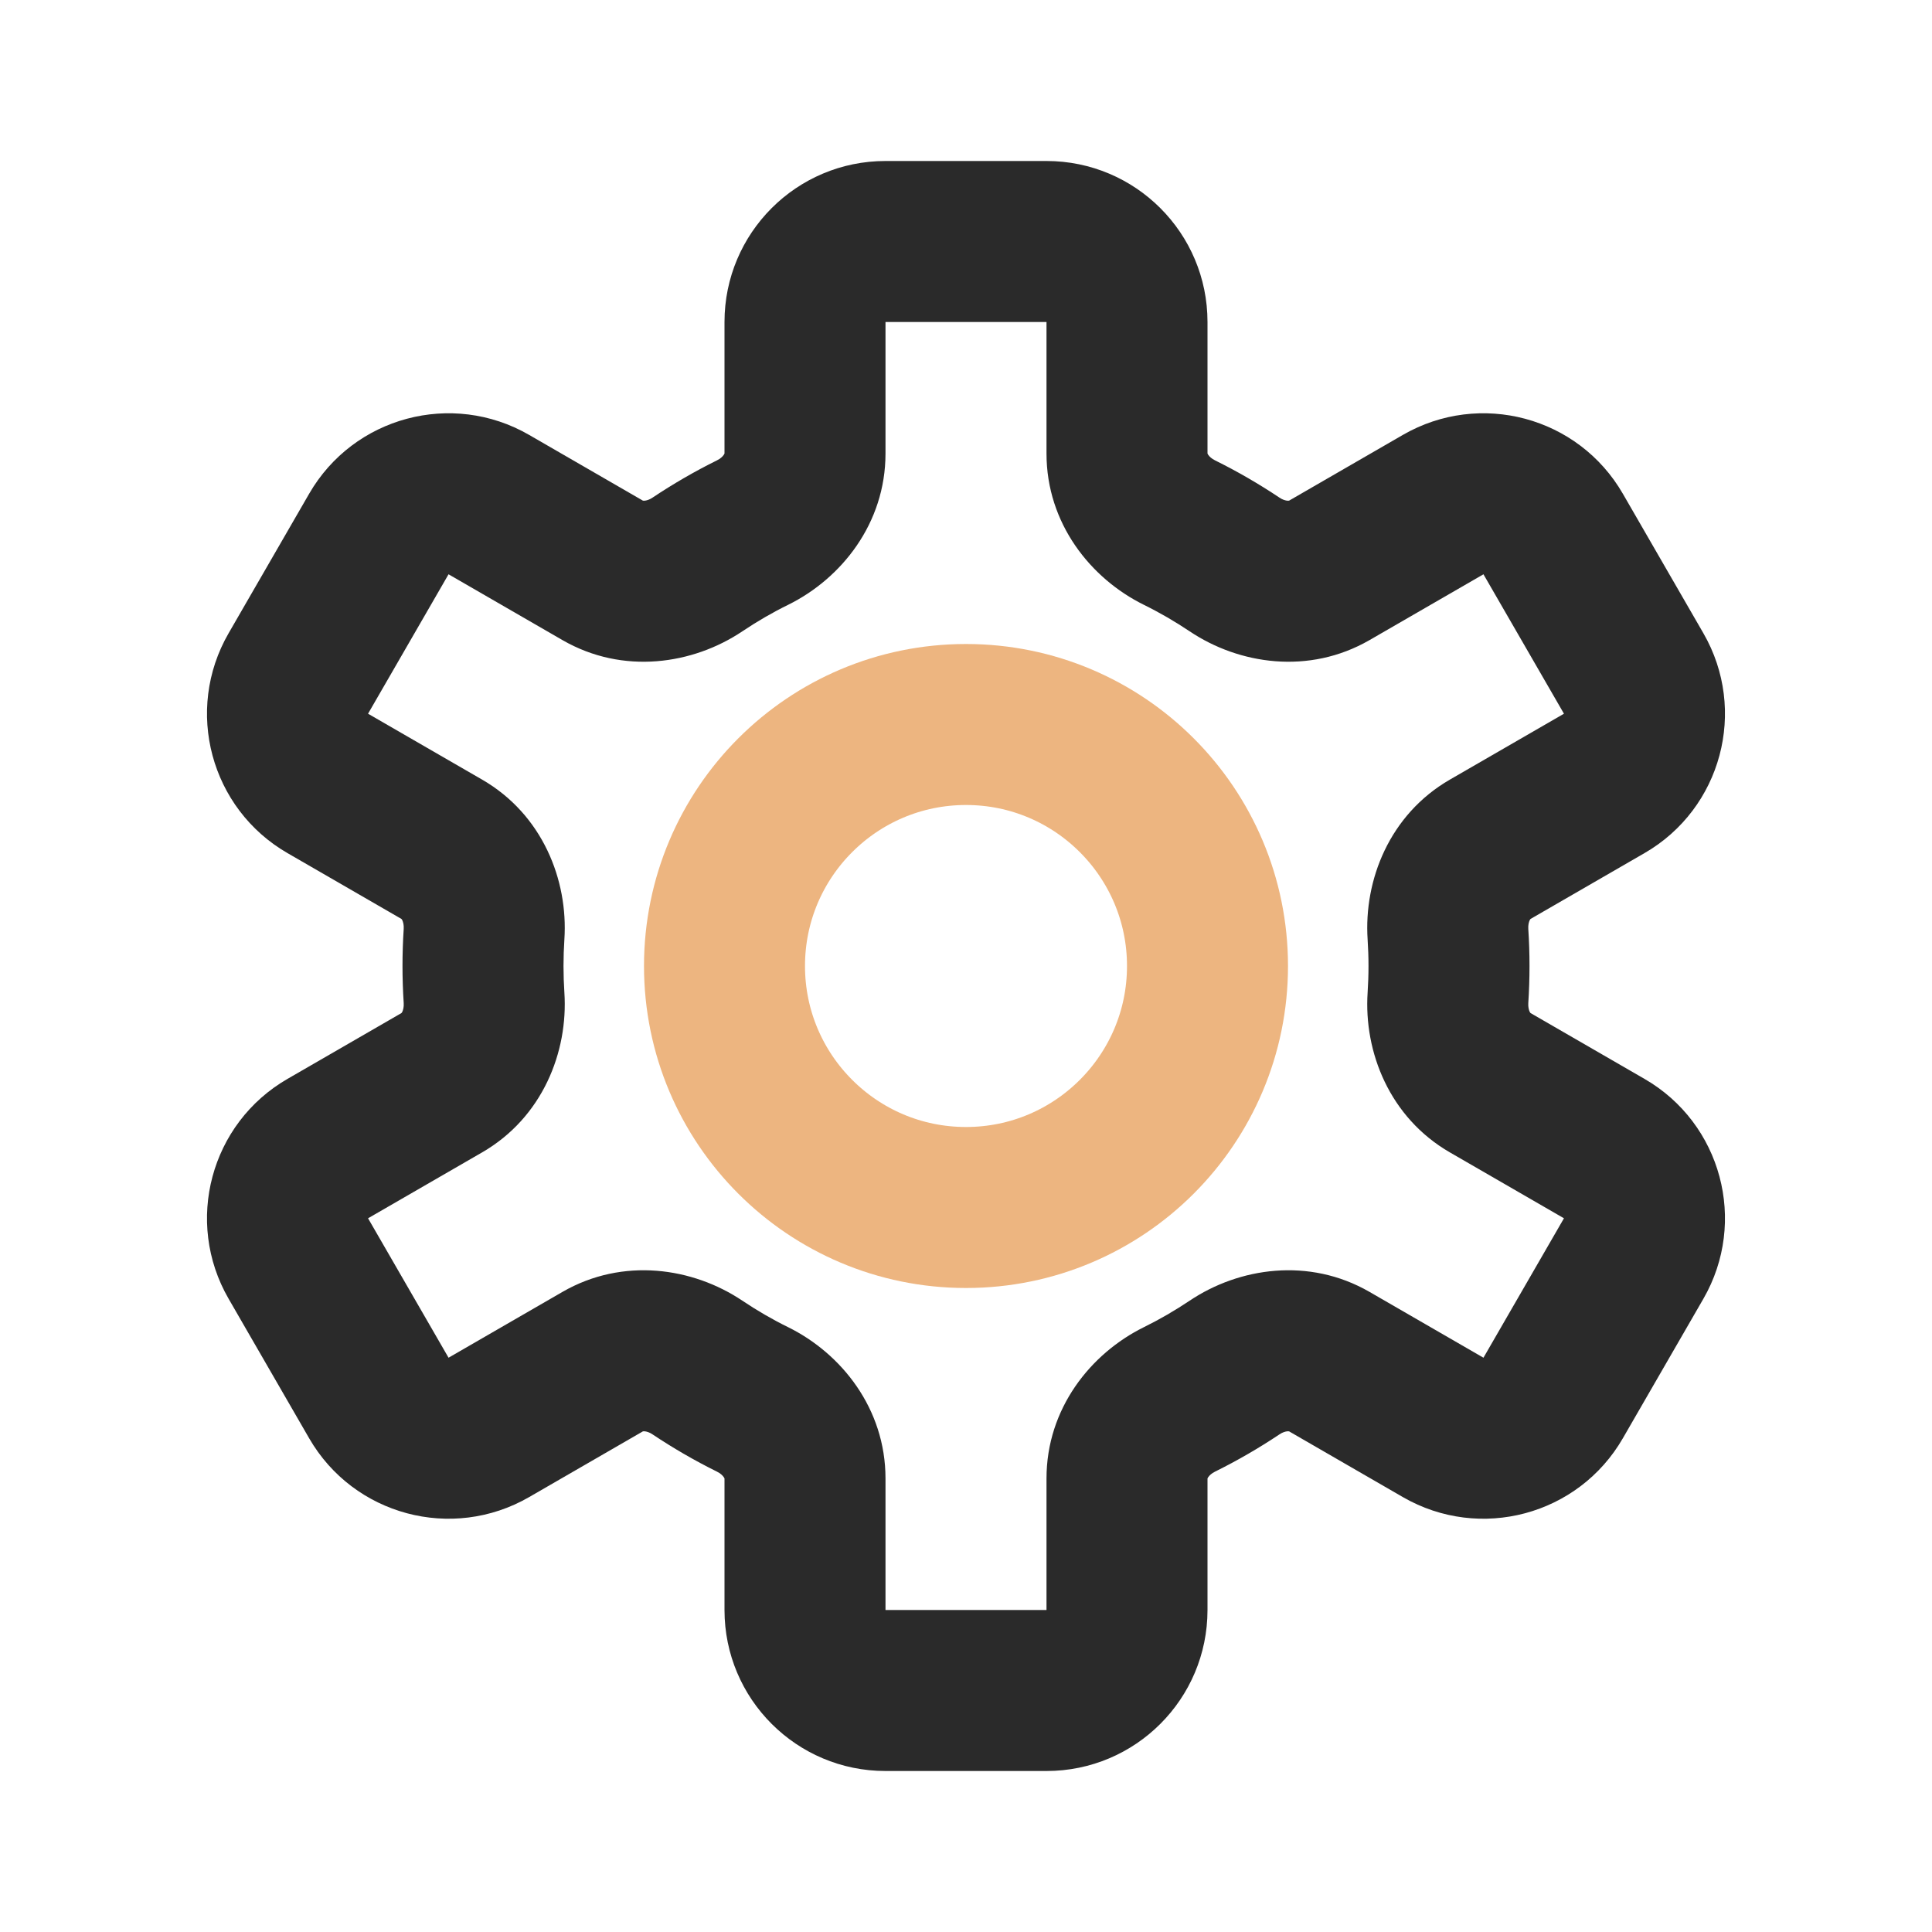
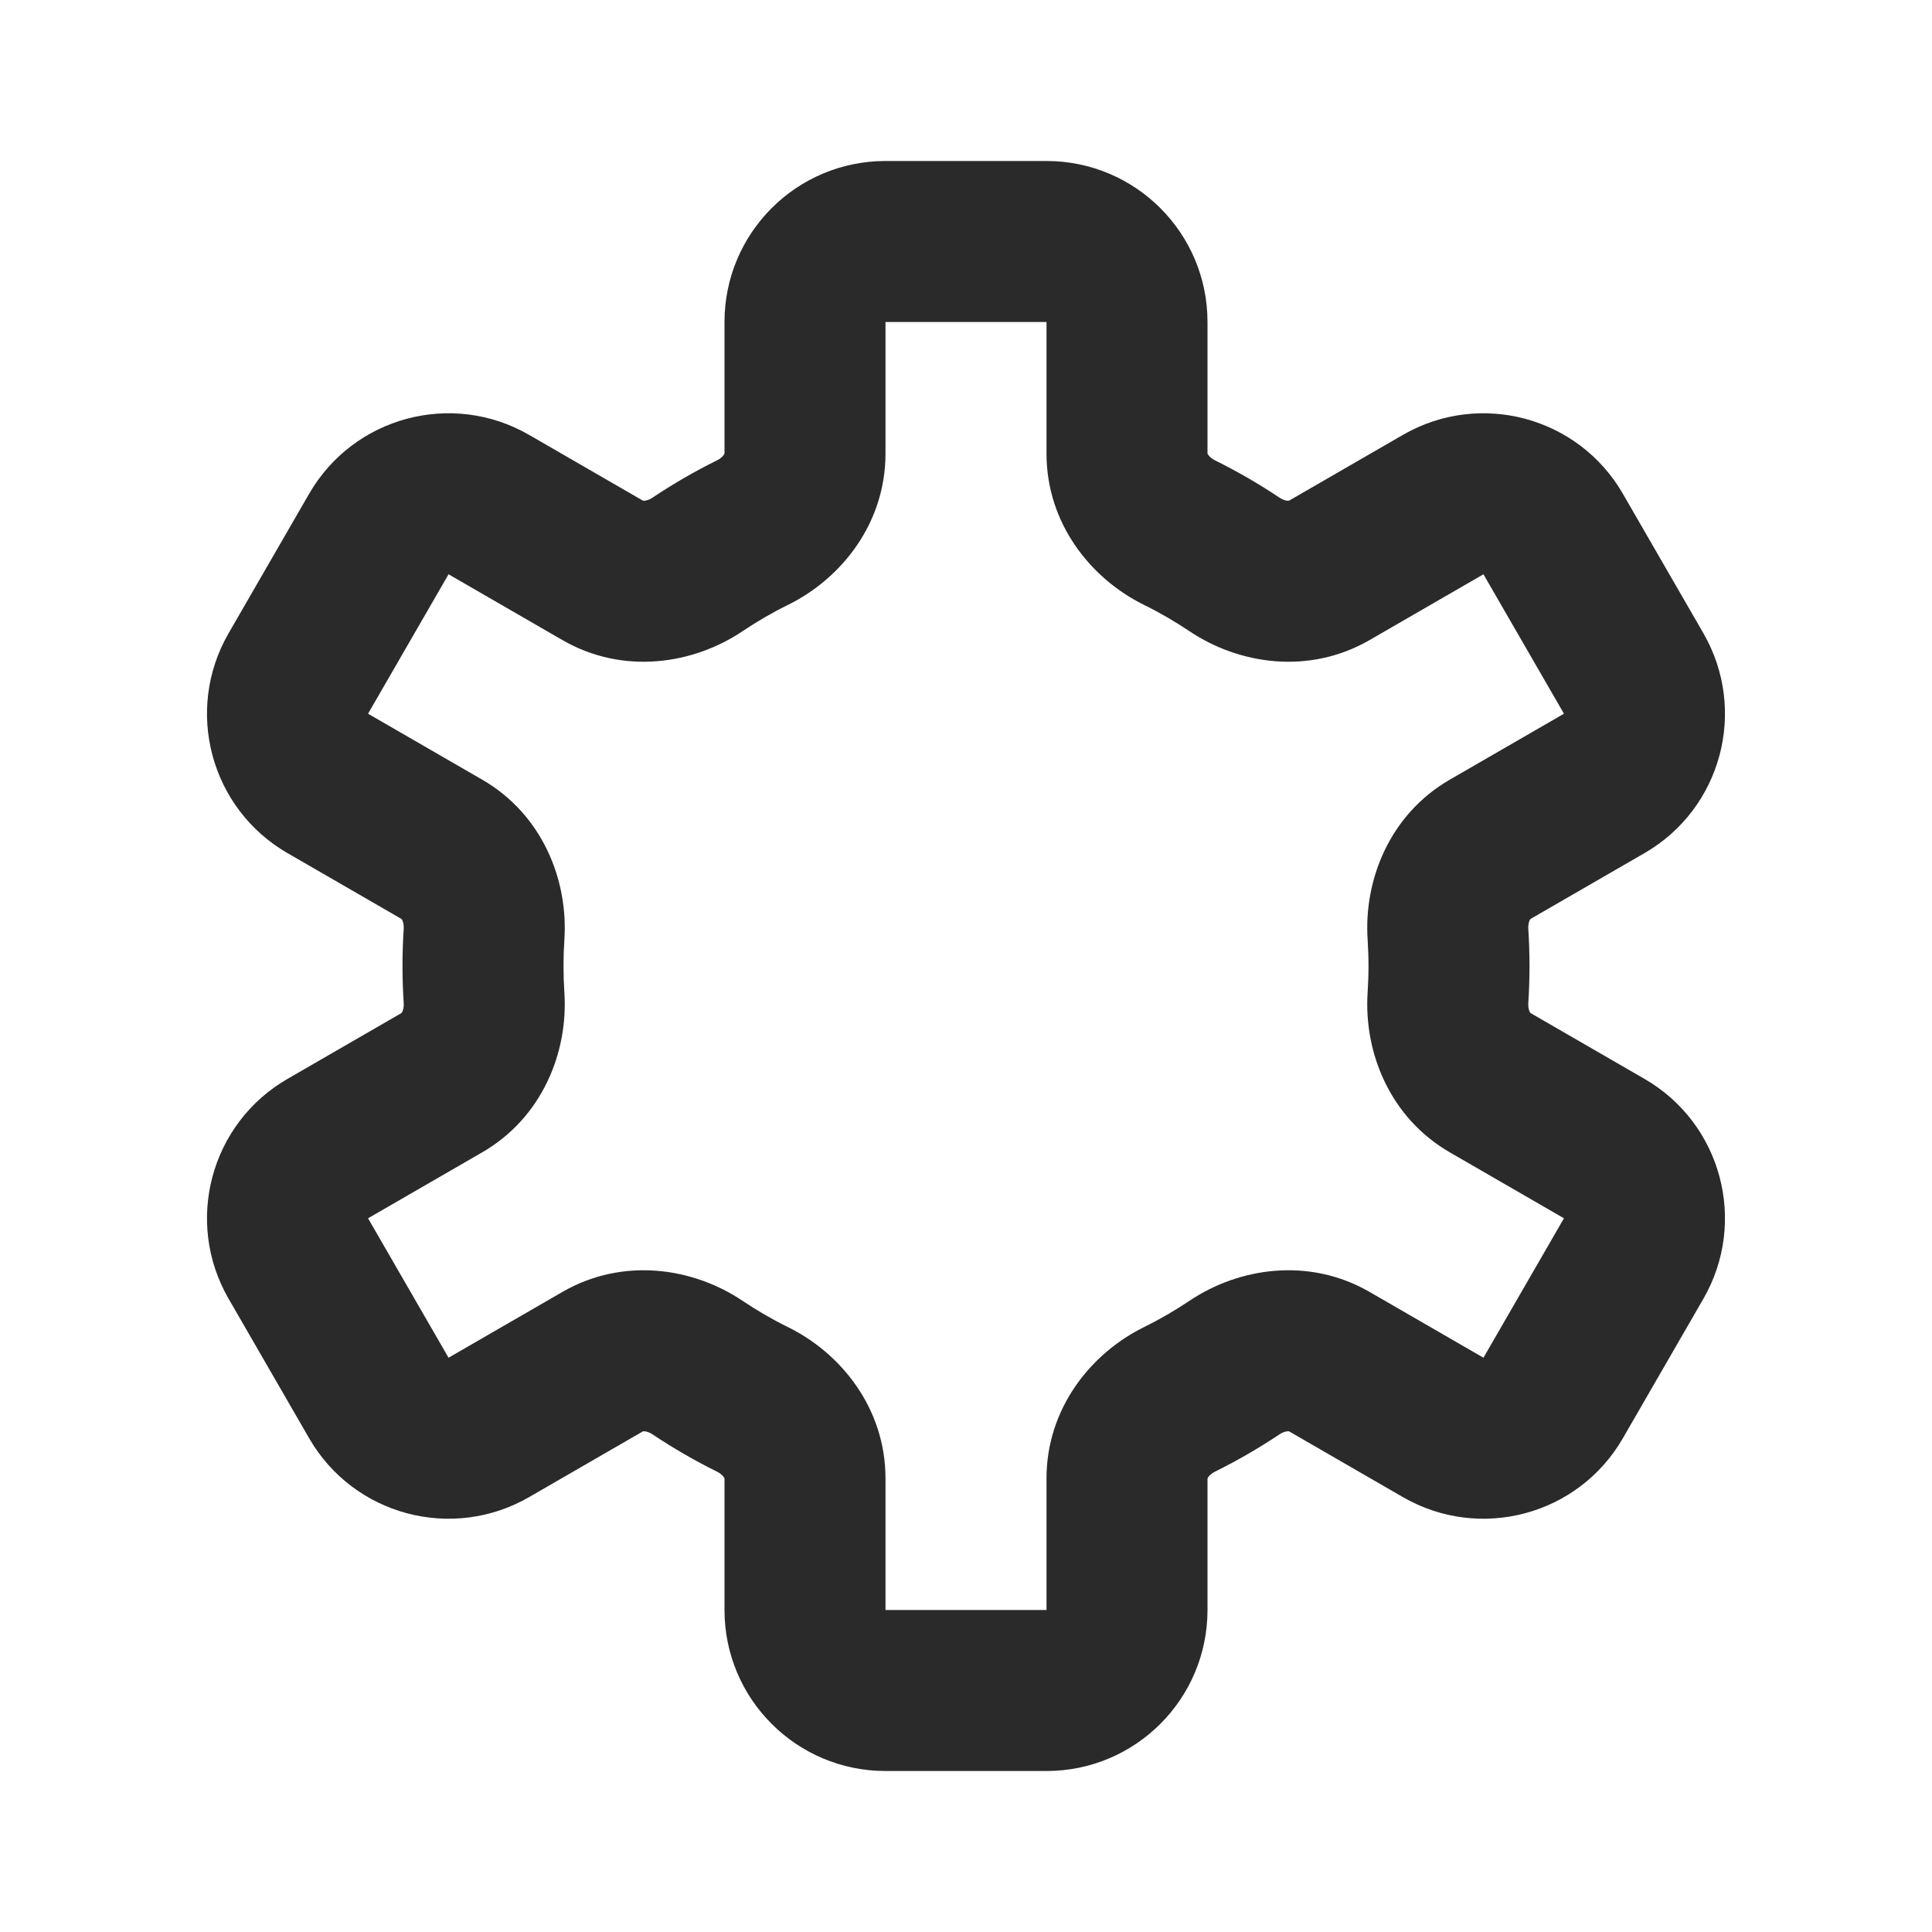
<svg xmlns="http://www.w3.org/2000/svg" width="24" height="24" viewBox="0 0 24 24" fill="none">
  <path d="M6.072 6.268L6.572 5.402L6.072 6.268ZM4.706 6.634L3.84 6.134L3.84 6.134L4.706 6.634ZM3.706 8.366L2.84 7.866L2.84 7.866L3.706 8.366ZM4.072 9.732L3.572 10.598L3.572 10.598L4.072 9.732ZM4.072 14.268L3.572 13.402L3.572 13.402L4.072 14.268ZM3.706 15.634L4.572 15.134L4.572 15.134L3.706 15.634ZM4.706 17.366L3.84 17.866L3.84 17.866L4.706 17.366ZM6.072 17.732L6.572 18.598L6.572 18.598L6.072 17.732ZM17.928 17.732L17.428 18.598L17.428 18.598L17.928 17.732ZM19.294 17.366L18.428 16.866L18.428 16.866L19.294 17.366ZM20.294 15.634L21.16 16.134L21.16 16.134L20.294 15.634ZM19.928 14.268L19.428 15.134L19.428 15.134L19.928 14.268ZM19.928 9.732L20.428 10.598L20.428 10.598L19.928 9.732ZM20.294 8.366L19.428 8.866L19.428 8.866L20.294 8.366ZM19.294 6.634L18.428 7.134L18.428 7.134L19.294 6.634ZM17.928 6.268L18.428 7.134L18.428 7.134L17.928 6.268ZM14.651 6.616L14.209 7.513L14.651 6.616ZM16.512 7.086L17.012 7.952L16.512 7.086ZM15.336 7.012L14.779 7.843L15.336 7.012ZM17.987 11.604L16.989 11.669L17.987 11.604ZM18.512 10.55L18.012 9.684L18.512 10.55ZM15.336 16.988L14.779 16.157L15.336 16.988ZM16.512 16.914L16.012 17.78L16.512 16.914ZM18.512 13.45L18.012 14.316L18.512 13.45ZM9.349 17.384L9.791 16.487L9.349 17.384ZM7.488 16.914L6.988 16.048L7.488 16.914ZM8.664 16.988L8.107 17.819L8.664 16.988ZM14.651 17.384L15.094 18.281L14.651 17.384ZM5.488 10.55L4.988 11.416L5.488 10.55ZM6.013 11.604L5.015 11.539L6.013 11.604ZM7.488 7.086L6.988 7.952L7.488 7.086ZM11 4V4V2C9.895 2 9 2.895 9 4H11ZM11 5.634V4H9V5.634H11ZM9.221 7.843C9.403 7.721 9.593 7.61 9.791 7.513L8.906 5.719C8.629 5.856 8.362 6.011 8.107 6.181L9.221 7.843ZM5.572 7.134L6.988 7.952L7.988 6.22L6.572 5.402L5.572 7.134ZM5.572 7.134L5.572 7.134L6.572 5.402C5.615 4.85 4.392 5.177 3.84 6.134L5.572 7.134ZM4.572 8.866L5.572 7.134L3.84 6.134L2.84 7.866L4.572 8.866ZM4.572 8.866L4.572 8.866L2.84 7.866C2.287 8.823 2.615 10.046 3.572 10.598L4.572 8.866ZM5.988 9.684L4.572 8.866L3.572 10.598L4.988 11.416L5.988 9.684ZM7 12C7 11.889 7.004 11.778 7.011 11.669L5.015 11.539C5.005 11.691 5 11.845 5 12H7ZM7.011 12.331C7.004 12.222 7 12.111 7 12H5C5 12.155 5.005 12.309 5.015 12.461L7.011 12.331ZM4.572 15.134L5.988 14.316L4.988 12.584L3.572 13.402L4.572 15.134ZM4.572 15.134L4.572 15.134L3.572 13.402C2.615 13.954 2.287 15.177 2.84 16.134L4.572 15.134ZM5.572 16.866L4.572 15.134L2.84 16.134L3.84 17.866L5.572 16.866ZM5.572 16.866L5.572 16.866L3.84 17.866C4.392 18.823 5.615 19.15 6.572 18.598L5.572 16.866ZM6.988 16.048L5.572 16.866L6.572 18.598L7.988 17.78L6.988 16.048ZM9.791 16.487C9.593 16.39 9.403 16.279 9.221 16.157L8.107 17.819C8.362 17.989 8.629 18.144 8.906 18.281L9.791 16.487ZM11 20V18.366H9V20H11ZM11 20H9C9 21.105 9.895 22 11 22V20ZM13 20H11V22H13V20ZM13 20V22C14.105 22 15 21.105 15 20H13ZM13 18.366V20H15V18.366H13ZM14.779 16.157C14.597 16.279 14.406 16.39 14.209 16.487L15.094 18.281C15.371 18.144 15.638 17.989 15.893 17.819L14.779 16.157ZM18.428 16.866L17.012 16.048L16.012 17.78L17.428 18.598L18.428 16.866ZM18.428 16.866L18.428 16.866L17.428 18.598C18.385 19.15 19.608 18.823 20.16 17.866L18.428 16.866ZM19.428 15.134L18.428 16.866L20.16 17.866L21.16 16.134L19.428 15.134ZM19.428 15.134L19.428 15.134L21.16 16.134C21.712 15.177 21.385 13.954 20.428 13.402L19.428 15.134ZM18.012 14.316L19.428 15.134L20.428 13.402L19.012 12.584L18.012 14.316ZM17 12C17 12.111 16.996 12.222 16.989 12.331L18.985 12.461C18.995 12.309 19 12.155 19 12H17ZM16.989 11.669C16.996 11.778 17 11.889 17 12H19C19 11.845 18.995 11.691 18.985 11.539L16.989 11.669ZM19.428 8.866L18.012 9.684L19.012 11.416L20.428 10.598L19.428 8.866ZM19.428 8.866L19.428 8.866L20.428 10.598C21.385 10.046 21.712 8.823 21.16 7.866L19.428 8.866ZM18.428 7.134L19.428 8.866L21.16 7.866L20.16 6.134L18.428 7.134ZM18.428 7.134L18.428 7.134L20.16 6.134C19.608 5.177 18.385 4.85 17.428 5.402L18.428 7.134ZM17.012 7.952L18.428 7.134L17.428 5.402L16.012 6.22L17.012 7.952ZM14.209 7.513C14.406 7.61 14.597 7.721 14.779 7.843L15.893 6.181C15.638 6.011 15.371 5.856 15.094 5.719L14.209 7.513ZM13 4V5.634H15V4H13ZM13 4H15C15 2.895 14.105 2 13 2V4ZM11 4H13V2H11V4ZM15.094 5.719C15.051 5.698 15.023 5.671 15.009 5.65C14.997 5.632 15 5.628 15 5.634H13C13 6.503 13.549 7.187 14.209 7.513L15.094 5.719ZM16.012 6.22C16.017 6.217 16.015 6.221 15.993 6.22C15.969 6.218 15.932 6.208 15.893 6.181L14.779 7.843C15.391 8.253 16.259 8.386 17.012 7.952L16.012 6.22ZM18.985 11.539C18.982 11.491 18.992 11.454 19.002 11.432C19.012 11.413 19.017 11.413 19.012 11.416L18.012 9.684C17.26 10.118 16.941 10.934 16.989 11.669L18.985 11.539ZM15.893 17.819C15.932 17.792 15.969 17.782 15.993 17.78C16.015 17.779 16.017 17.783 16.012 17.78L17.012 16.048C16.259 15.614 15.391 15.747 14.779 16.157L15.893 17.819ZM19.012 12.584C19.017 12.587 19.012 12.587 19.002 12.568C18.992 12.546 18.982 12.509 18.985 12.461L16.989 12.331C16.941 13.066 17.26 13.882 18.012 14.316L19.012 12.584ZM8.906 18.281C8.949 18.302 8.977 18.329 8.991 18.35C9.003 18.367 9 18.372 9 18.366H11C11 17.497 10.451 16.813 9.791 16.487L8.906 18.281ZM7.988 17.78C7.983 17.783 7.985 17.779 8.006 17.78C8.031 17.782 8.068 17.792 8.107 17.819L9.221 16.157C8.609 15.747 7.741 15.614 6.988 16.048L7.988 17.78ZM15 18.366C15 18.372 14.997 18.367 15.009 18.35C15.023 18.329 15.051 18.302 15.094 18.281L14.209 16.487C13.549 16.813 13 17.497 13 18.366H15ZM5.015 12.461C5.018 12.509 5.008 12.546 4.998 12.568C4.988 12.587 4.983 12.587 4.988 12.584L5.988 14.316C6.74 13.882 7.059 13.066 7.011 12.331L5.015 12.461ZM4.988 11.416C4.983 11.413 4.988 11.413 4.998 11.432C5.008 11.454 5.018 11.491 5.015 11.539L7.011 11.669C7.059 10.934 6.74 10.118 5.988 9.684L4.988 11.416ZM8.107 6.181C8.068 6.208 8.031 6.218 8.006 6.22C7.985 6.221 7.983 6.217 7.988 6.22L6.988 7.952C7.741 8.386 8.609 8.253 9.221 7.843L8.107 6.181ZM9 5.634C9 5.628 9.003 5.632 8.991 5.65C8.977 5.671 8.949 5.698 8.906 5.719L9.791 7.513C10.451 7.187 11 6.503 11 5.634H9Z" fill="#2A2A2A" />
-   <circle cx="12" cy="12" r="3" stroke="#EDB580" stroke-width="2" stroke-linecap="round" stroke-linejoin="round" />
</svg>